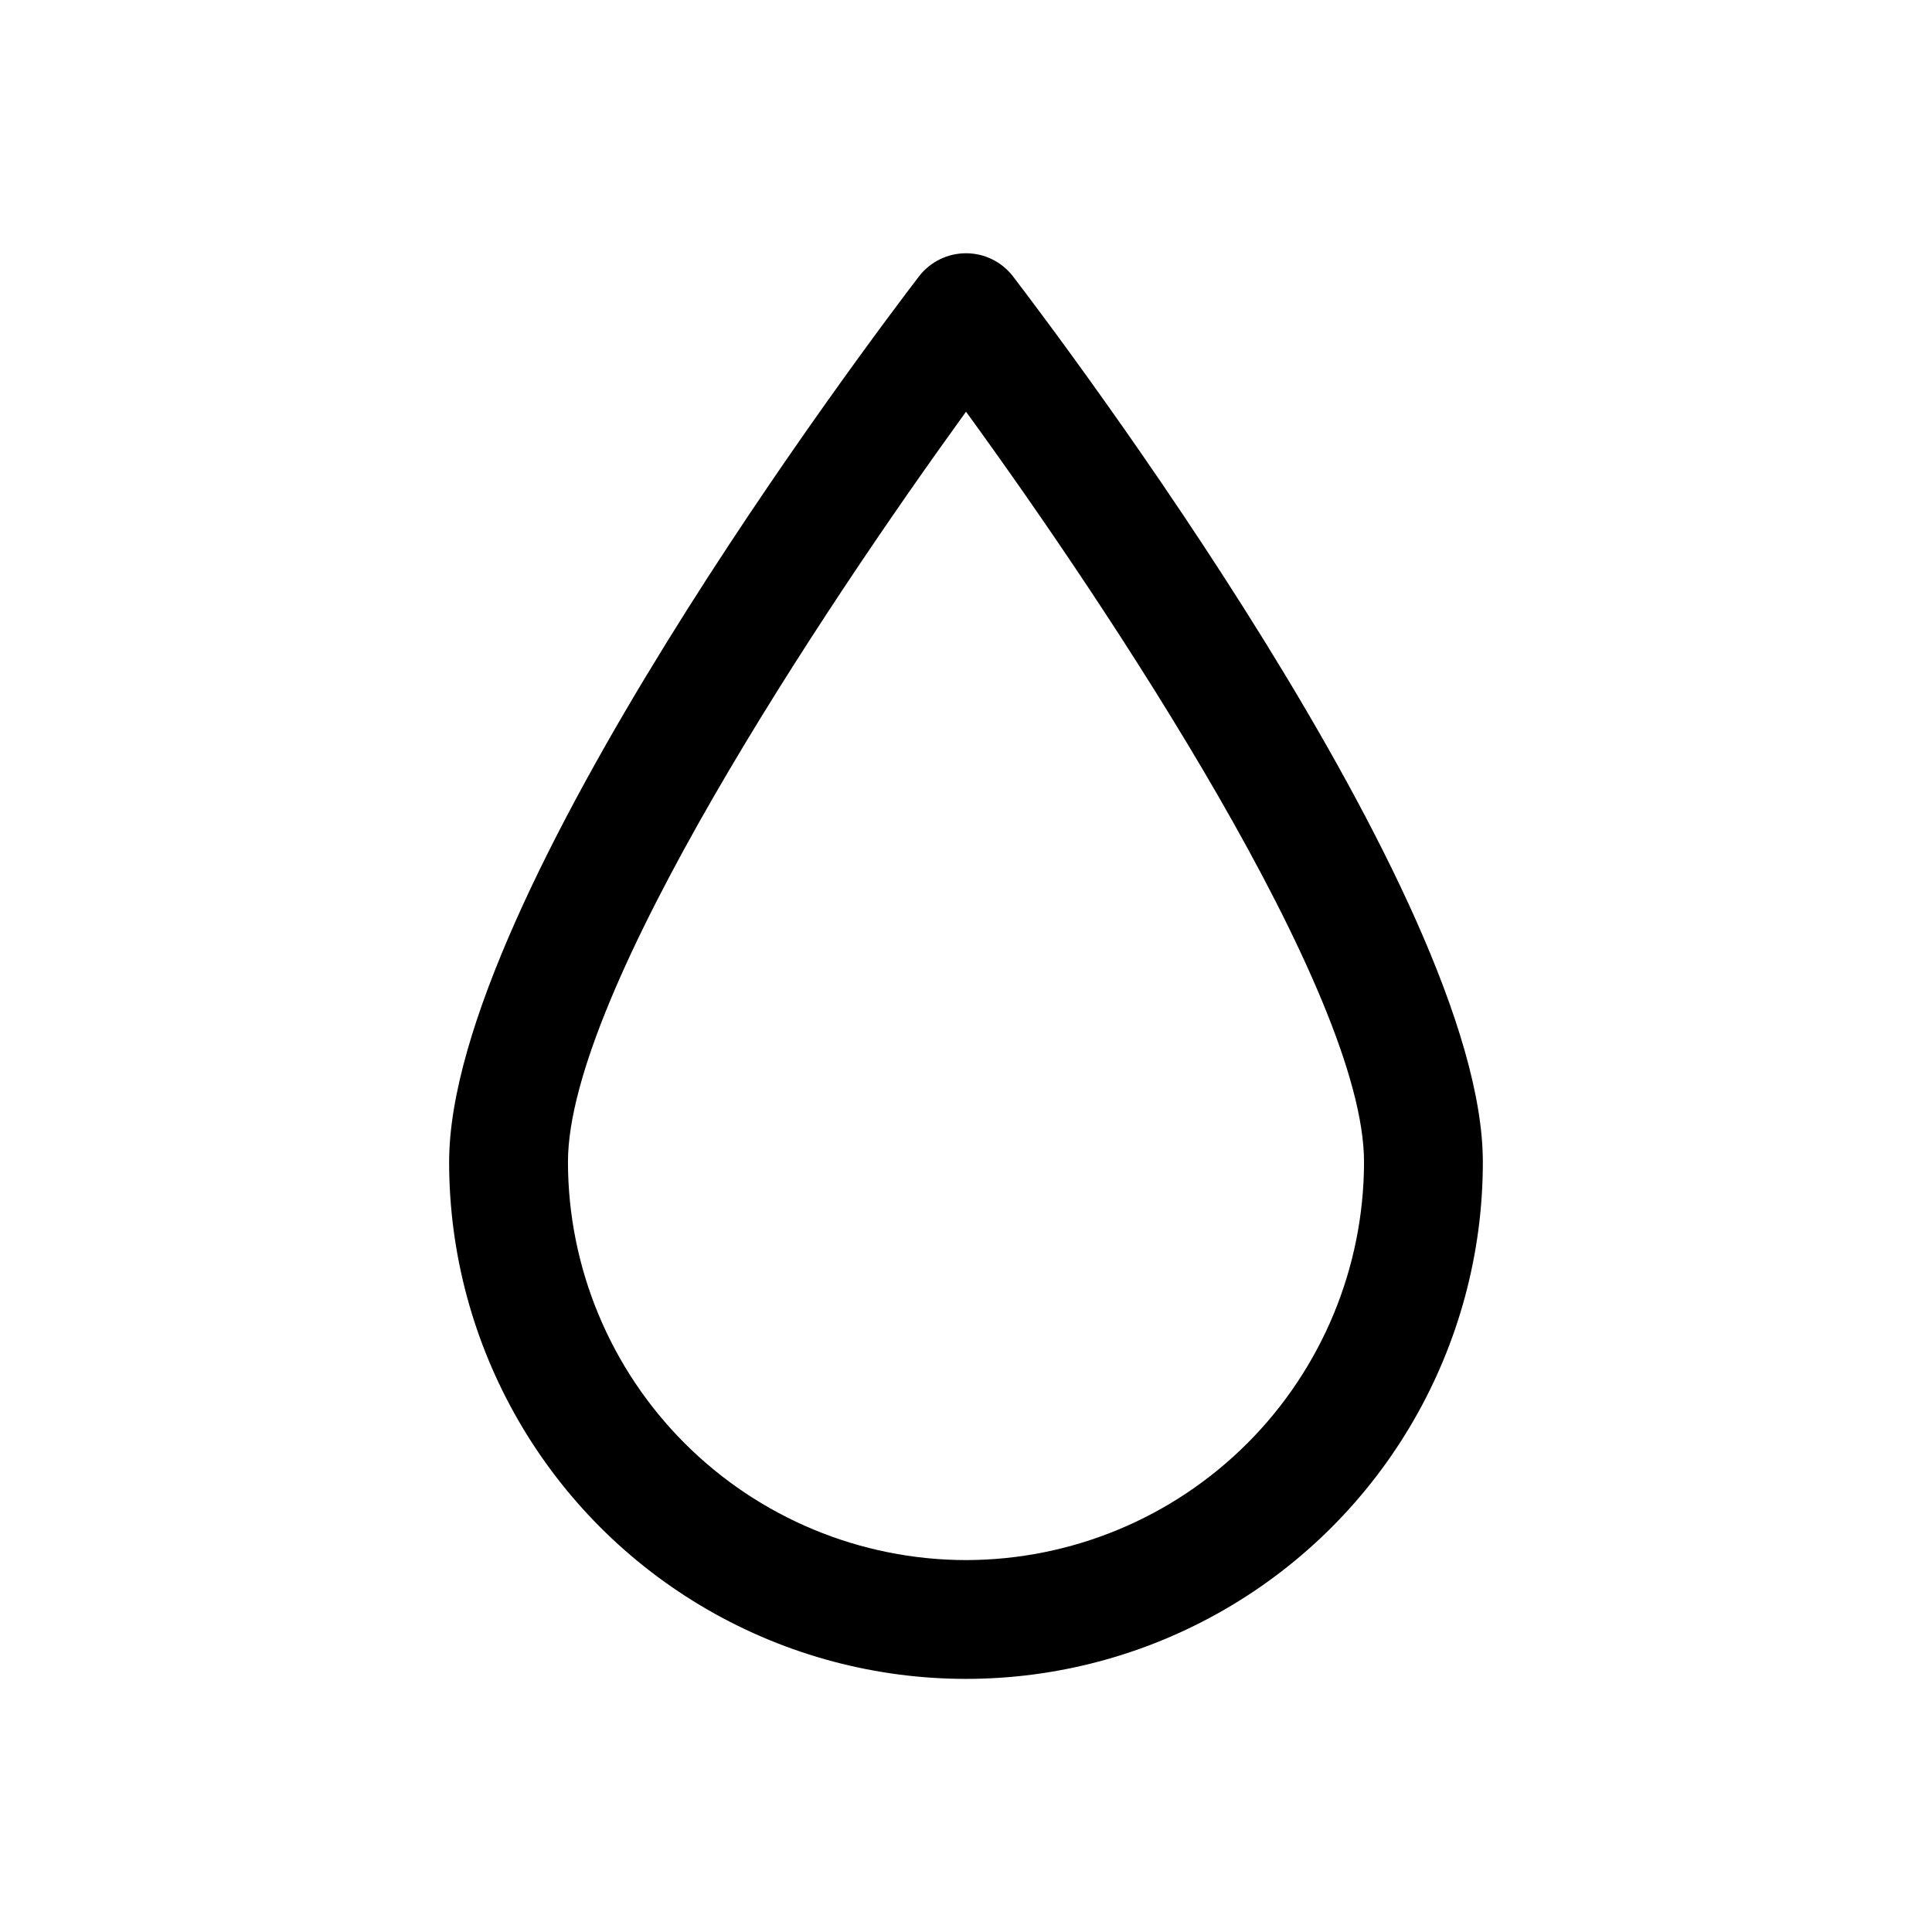
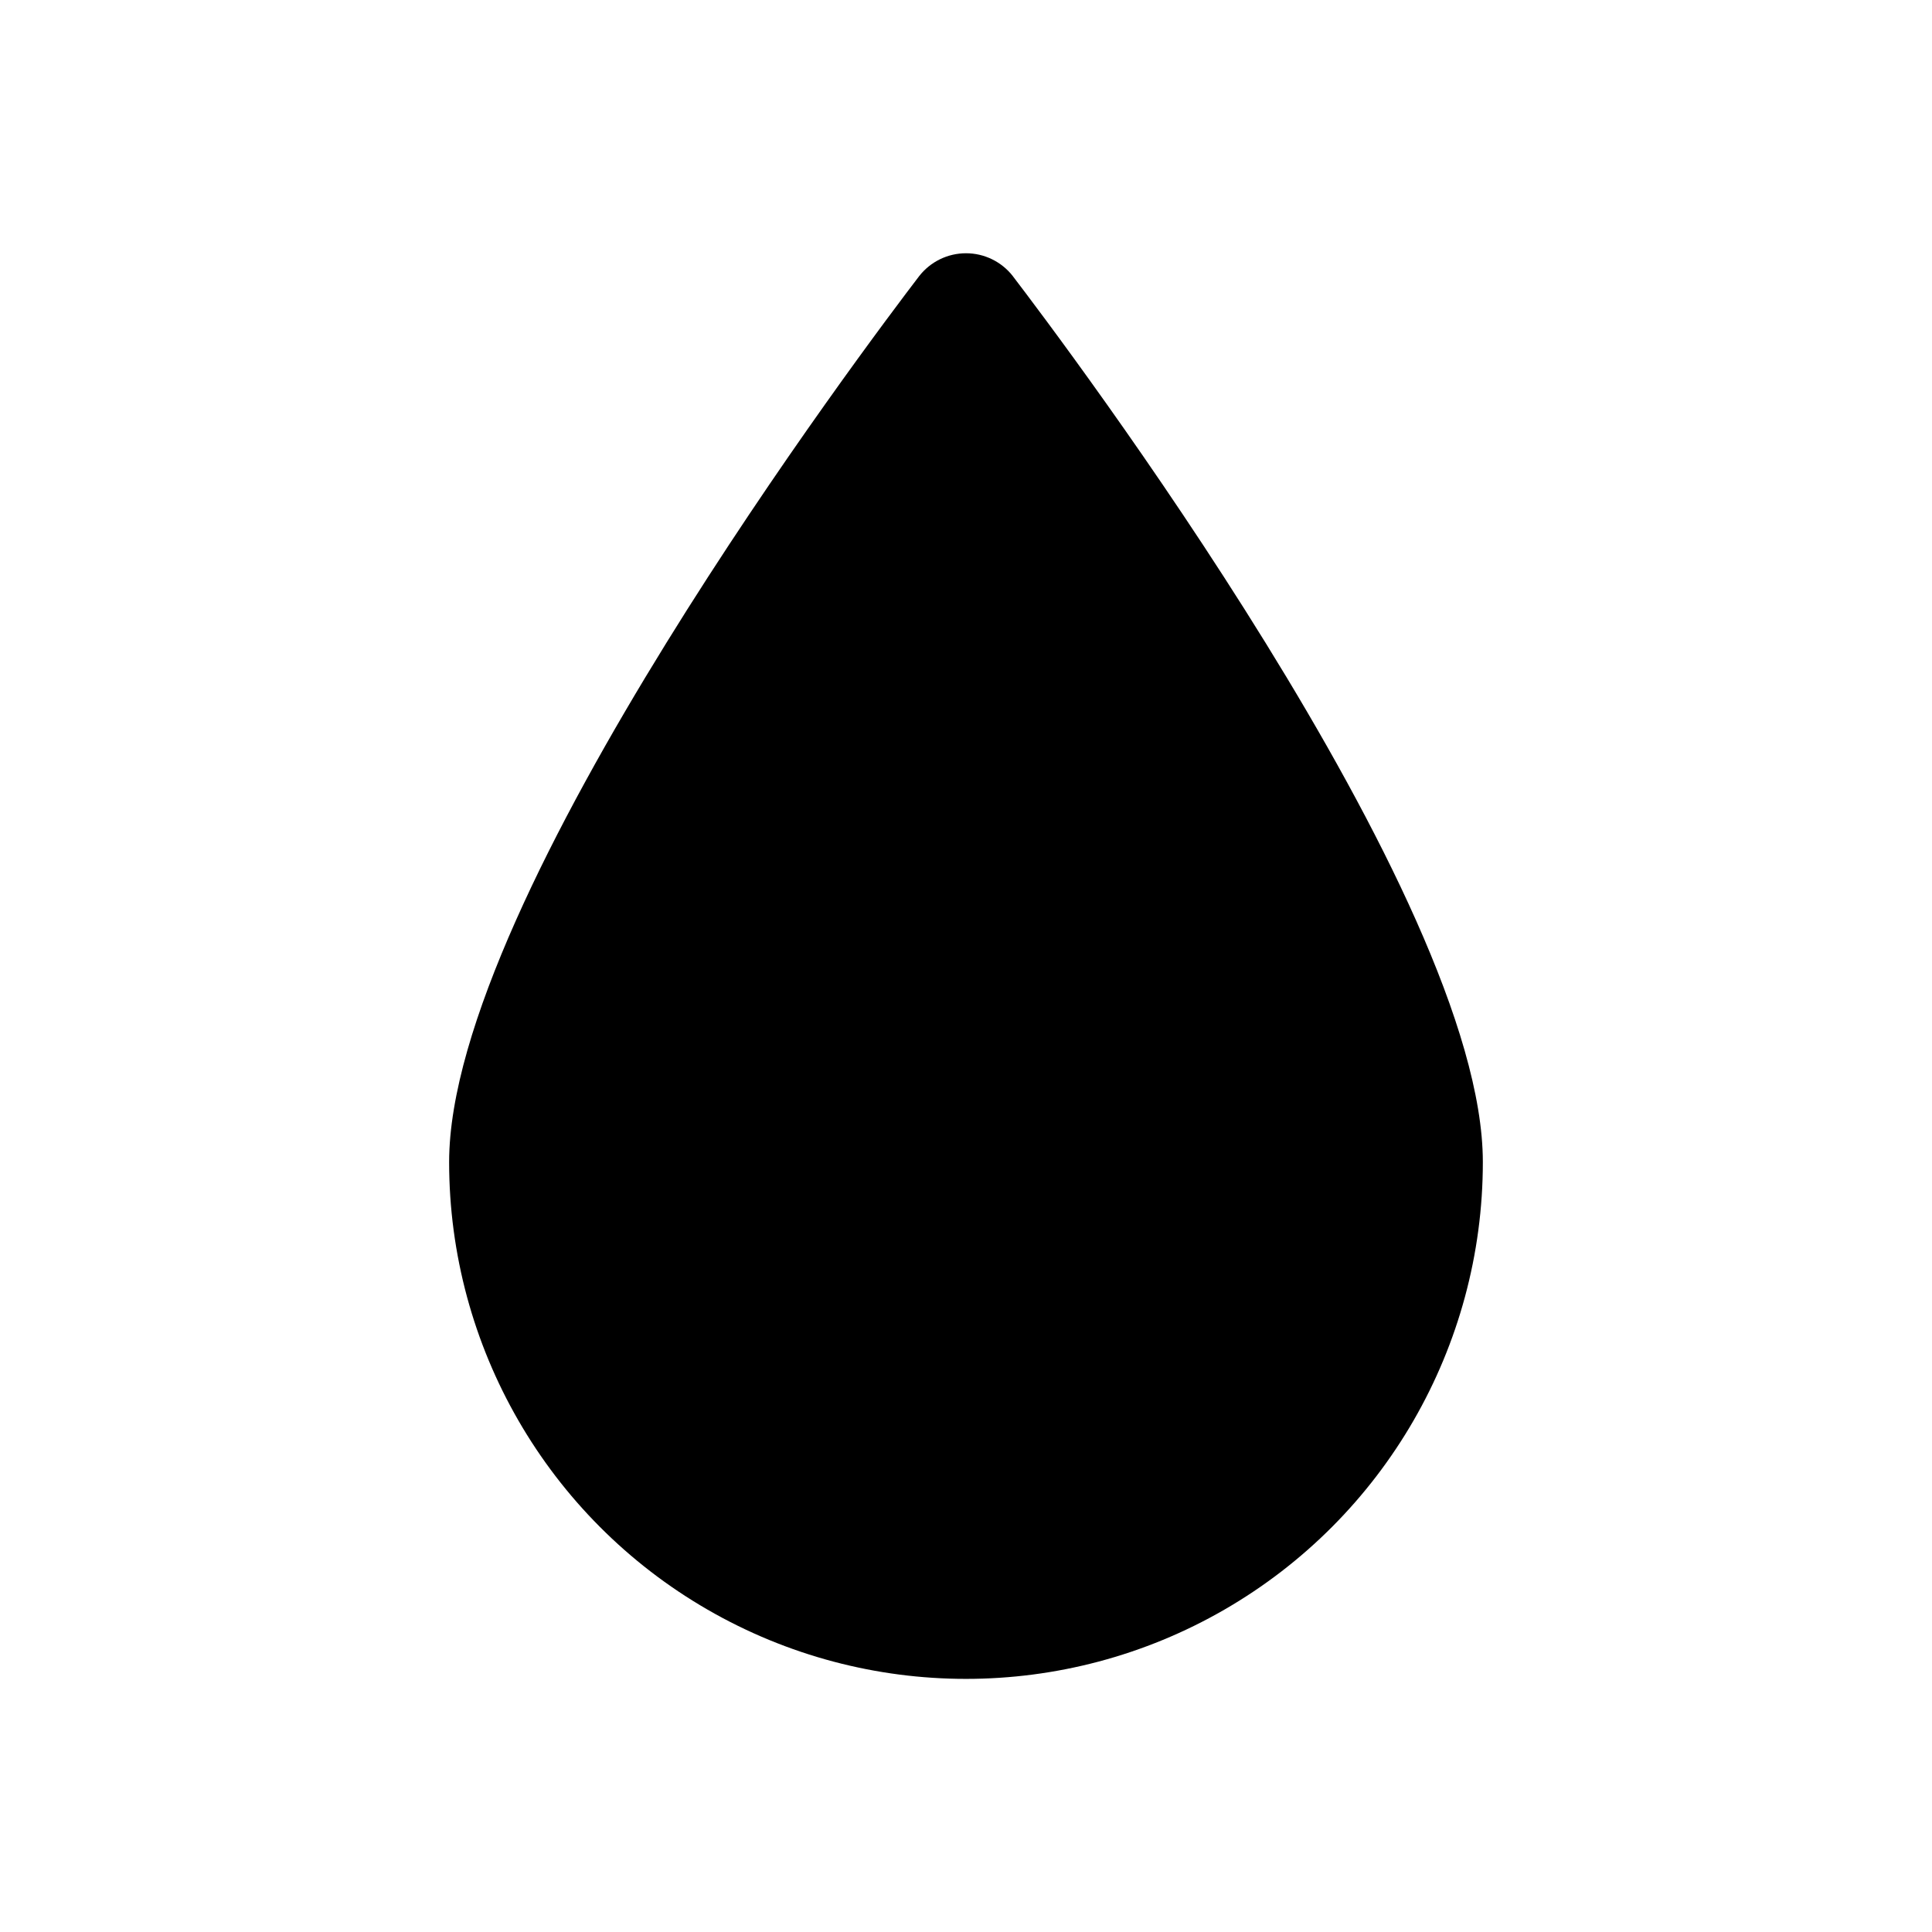
<svg xmlns="http://www.w3.org/2000/svg" fill="#000000" width="800px" height="800px" version="1.1" viewBox="144 144 512 512">
-   <path d="m412.44 217.21c-2.984-3.844-7.574-6.094-12.438-6.094-4.867 0-9.457 2.25-12.438 6.094-12.754 16.688-124.54 164.52-124.54 234.74 0 48.938 26.109 94.156 68.488 118.62 42.379 24.469 94.594 24.469 136.97 0 42.379-24.465 68.488-69.684 68.488-118.62 0-70.219-111.79-218.05-124.54-234.74zm-12.438 340.23c-27.965-0.039-54.77-11.168-74.543-30.941-19.773-19.773-30.902-46.578-30.945-74.543 0-45.027 67.543-146.42 105.49-198.85 37.941 52.113 105.48 153.82 105.48 198.85-0.043 27.965-11.168 54.77-30.941 74.543-19.773 19.773-46.582 30.902-74.543 30.941z" />
+   <path d="m412.44 217.21c-2.984-3.844-7.574-6.094-12.438-6.094-4.867 0-9.457 2.25-12.438 6.094-12.754 16.688-124.54 164.52-124.54 234.74 0 48.938 26.109 94.156 68.488 118.62 42.379 24.469 94.594 24.469 136.97 0 42.379-24.465 68.488-69.684 68.488-118.62 0-70.219-111.79-218.05-124.54-234.74zm-12.438 340.23z" />
</svg>